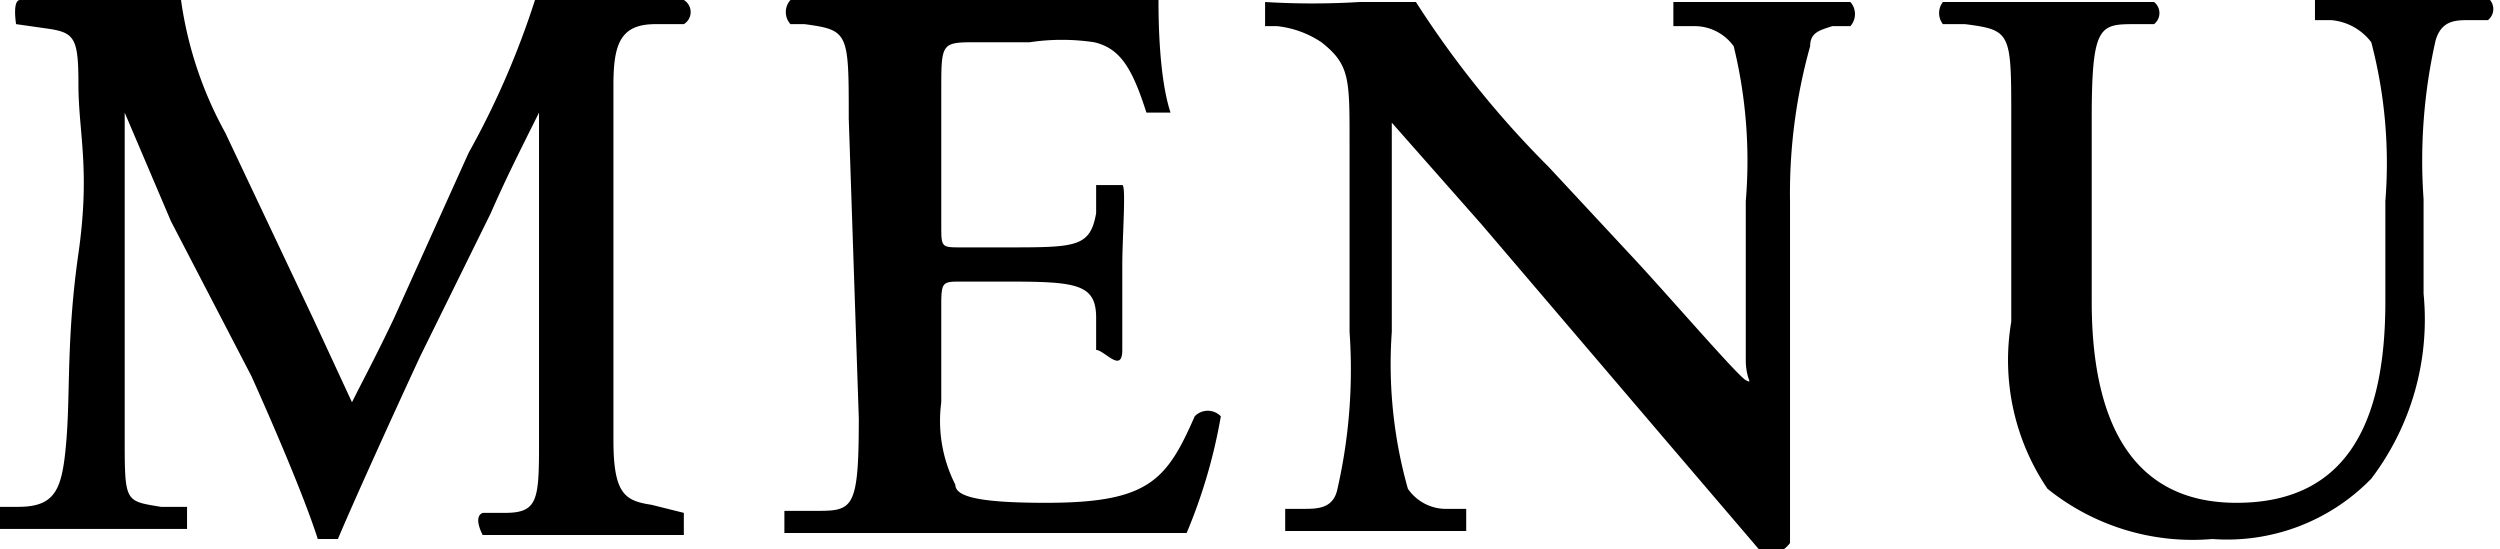
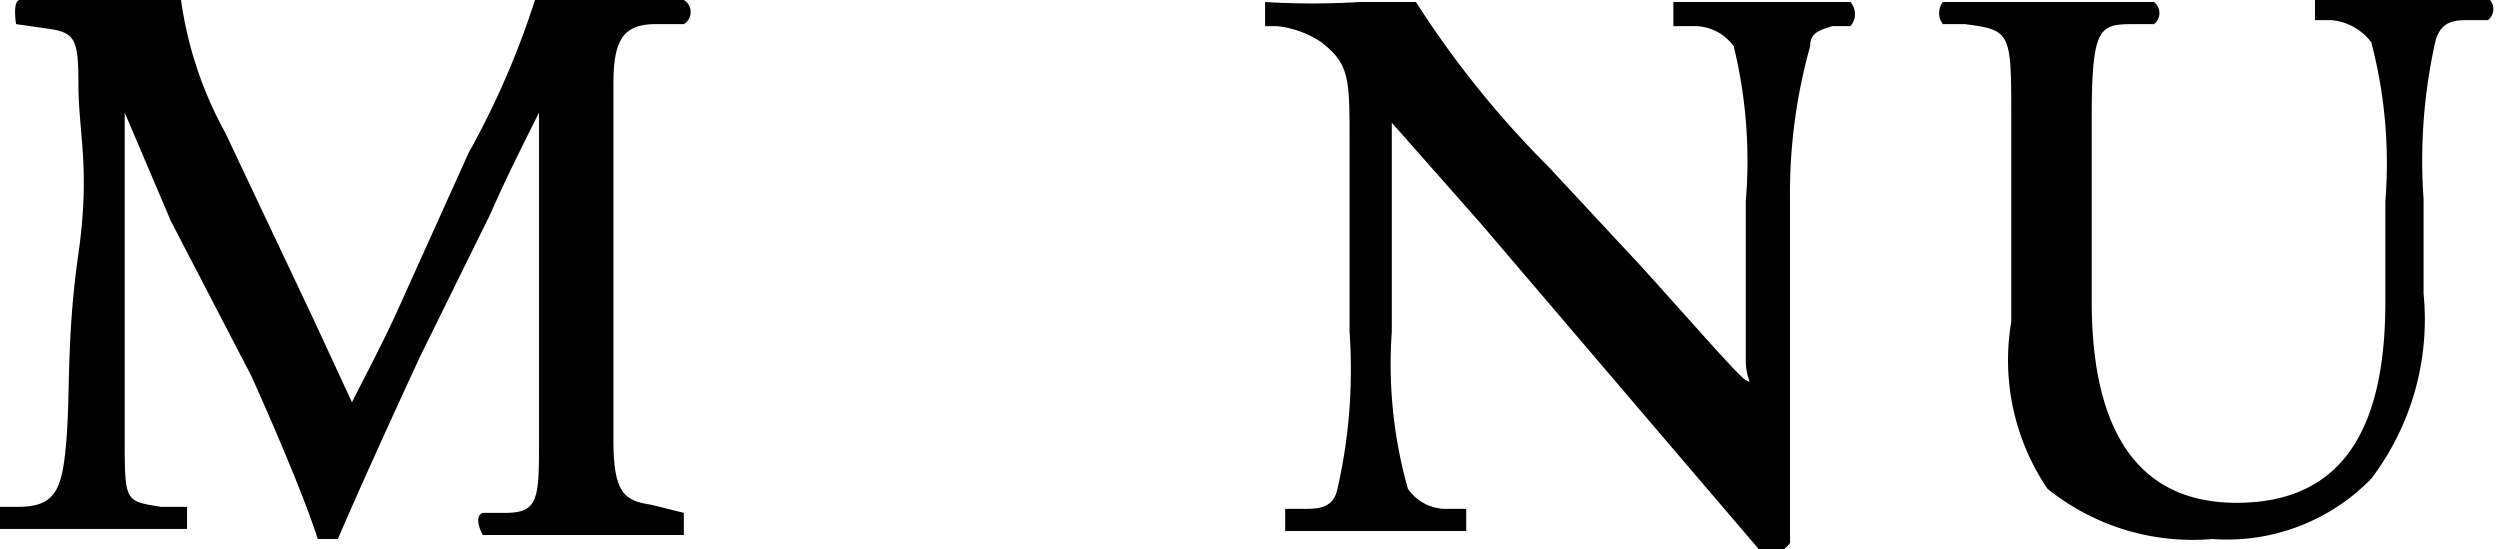
<svg xmlns="http://www.w3.org/2000/svg" viewBox="0 0 12.43 2.73">
  <g id="レイヤー_2" data-name="レイヤー 2">
    <g id="bg">
      <path d="M3.4,2.55s0,.1,0,.11h-1s-.05-.09,0-.11l.11,0c.16,0,.17-.06.17-.33V.56h0c-.11.22-.17.34-.24.5l-.35.71c-.13.28-.33.72-.41.91h-.1c-.07-.22-.24-.61-.33-.81L.85,1.1.62.56h0c0,.2,0,.51,0,.68s0,.6,0,.93,0,.32.18.35l.13,0s0,.1,0,.11H0a.07.07,0,0,1,0-.11H.09c.19,0,.22-.09.24-.33s0-.51.06-.93,0-.6,0-.84S.37.16.22.14L.08.12S.06,0,.1,0H.9a1.91,1.91,0,0,0,.22.66l.44.93L1.75,2c.06-.12.12-.23.21-.42L2.33.76A4.17,4.17,0,0,0,2.66,0H3.4a.07.07,0,0,1,0,.12l-.14,0c-.17,0-.21.09-.21.3q0,.89,0,1.77c0,.27.06.3.19.32Z" />
-       <path d="M4.22.59c0-.43,0-.44-.22-.47H3.93a.09.09,0,0,1,0-.12H5.76c0,.07,0,.38.06.56,0,0-.09,0-.12,0C5.63.34,5.57.24,5.44.21a1.08,1.08,0,0,0-.32,0H4.86c-.18,0-.18,0-.18.24v.67c0,.11,0,.11.1.11H5c.35,0,.42,0,.45-.17l0-.14s.11,0,.13,0,0,.26,0,.4,0,.3,0,.42-.09,0-.13,0l0-.16c0-.17-.1-.18-.45-.18H4.78c-.09,0-.1,0-.1.11V2a.7.7,0,0,0,.07.41c0,.06.12.09.45.09.51,0,.6-.11.74-.43a.09.09,0,0,1,.13,0,2.67,2.67,0,0,1-.17.58h-2s0-.09,0-.11l.15,0c.19,0,.22,0,.22-.46Z" />
      <path d="M8.9,2c0,.12,0,.61,0,.7a.15.15,0,0,1-.13.06l-.47-.55L7.37,1.12,6.92.61s0,.05,0,.26v.78A2.28,2.28,0,0,0,7,2.43a.23.23,0,0,0,.2.1l.09,0s0,.1,0,.11H6.39s0-.09,0-.11l.09,0c.07,0,.15,0,.17-.1a2.67,2.67,0,0,0,.06-.78V.7c0-.31,0-.38-.14-.49A.49.49,0,0,0,6.35.13H6.29s0-.11,0-.12a3.87,3.87,0,0,0,.47,0h.28A4.86,4.86,0,0,0,7.7.83l.4.43c.17.18.54.61.58.63s0,0,0-.1V1A2.4,2.4,0,0,0,8.62.23a.24.24,0,0,0-.2-.1h-.1s0-.11,0-.12h.88a.09.09,0,0,1,0,.12l-.09,0C9.05.15,9,.16,9,.23A2.71,2.71,0,0,0,8.9,1Z" />
      <path d="M10,.59c0-.43,0-.44-.23-.47H9.66a.09.09,0,0,1,0-.11h1.05a.07.07,0,0,1,0,.11h-.09c-.18,0-.22,0-.22.47V1.5c0,.55.17,1,.72,1s.74-.4.74-1V1a2.37,2.37,0,0,0-.07-.79.28.28,0,0,0-.2-.11h-.08s0-.1,0-.11h.86a.07.07,0,0,1,0,.11l-.09,0c-.07,0-.14,0-.17.1a2.71,2.71,0,0,0-.06.79v.47a1.31,1.31,0,0,1-.26.92,1,1,0,0,1-.79.3,1.15,1.15,0,0,1-.82-.25A1.14,1.14,0,0,1,10,1.6Z" />
    </g>
  </g>
</svg>